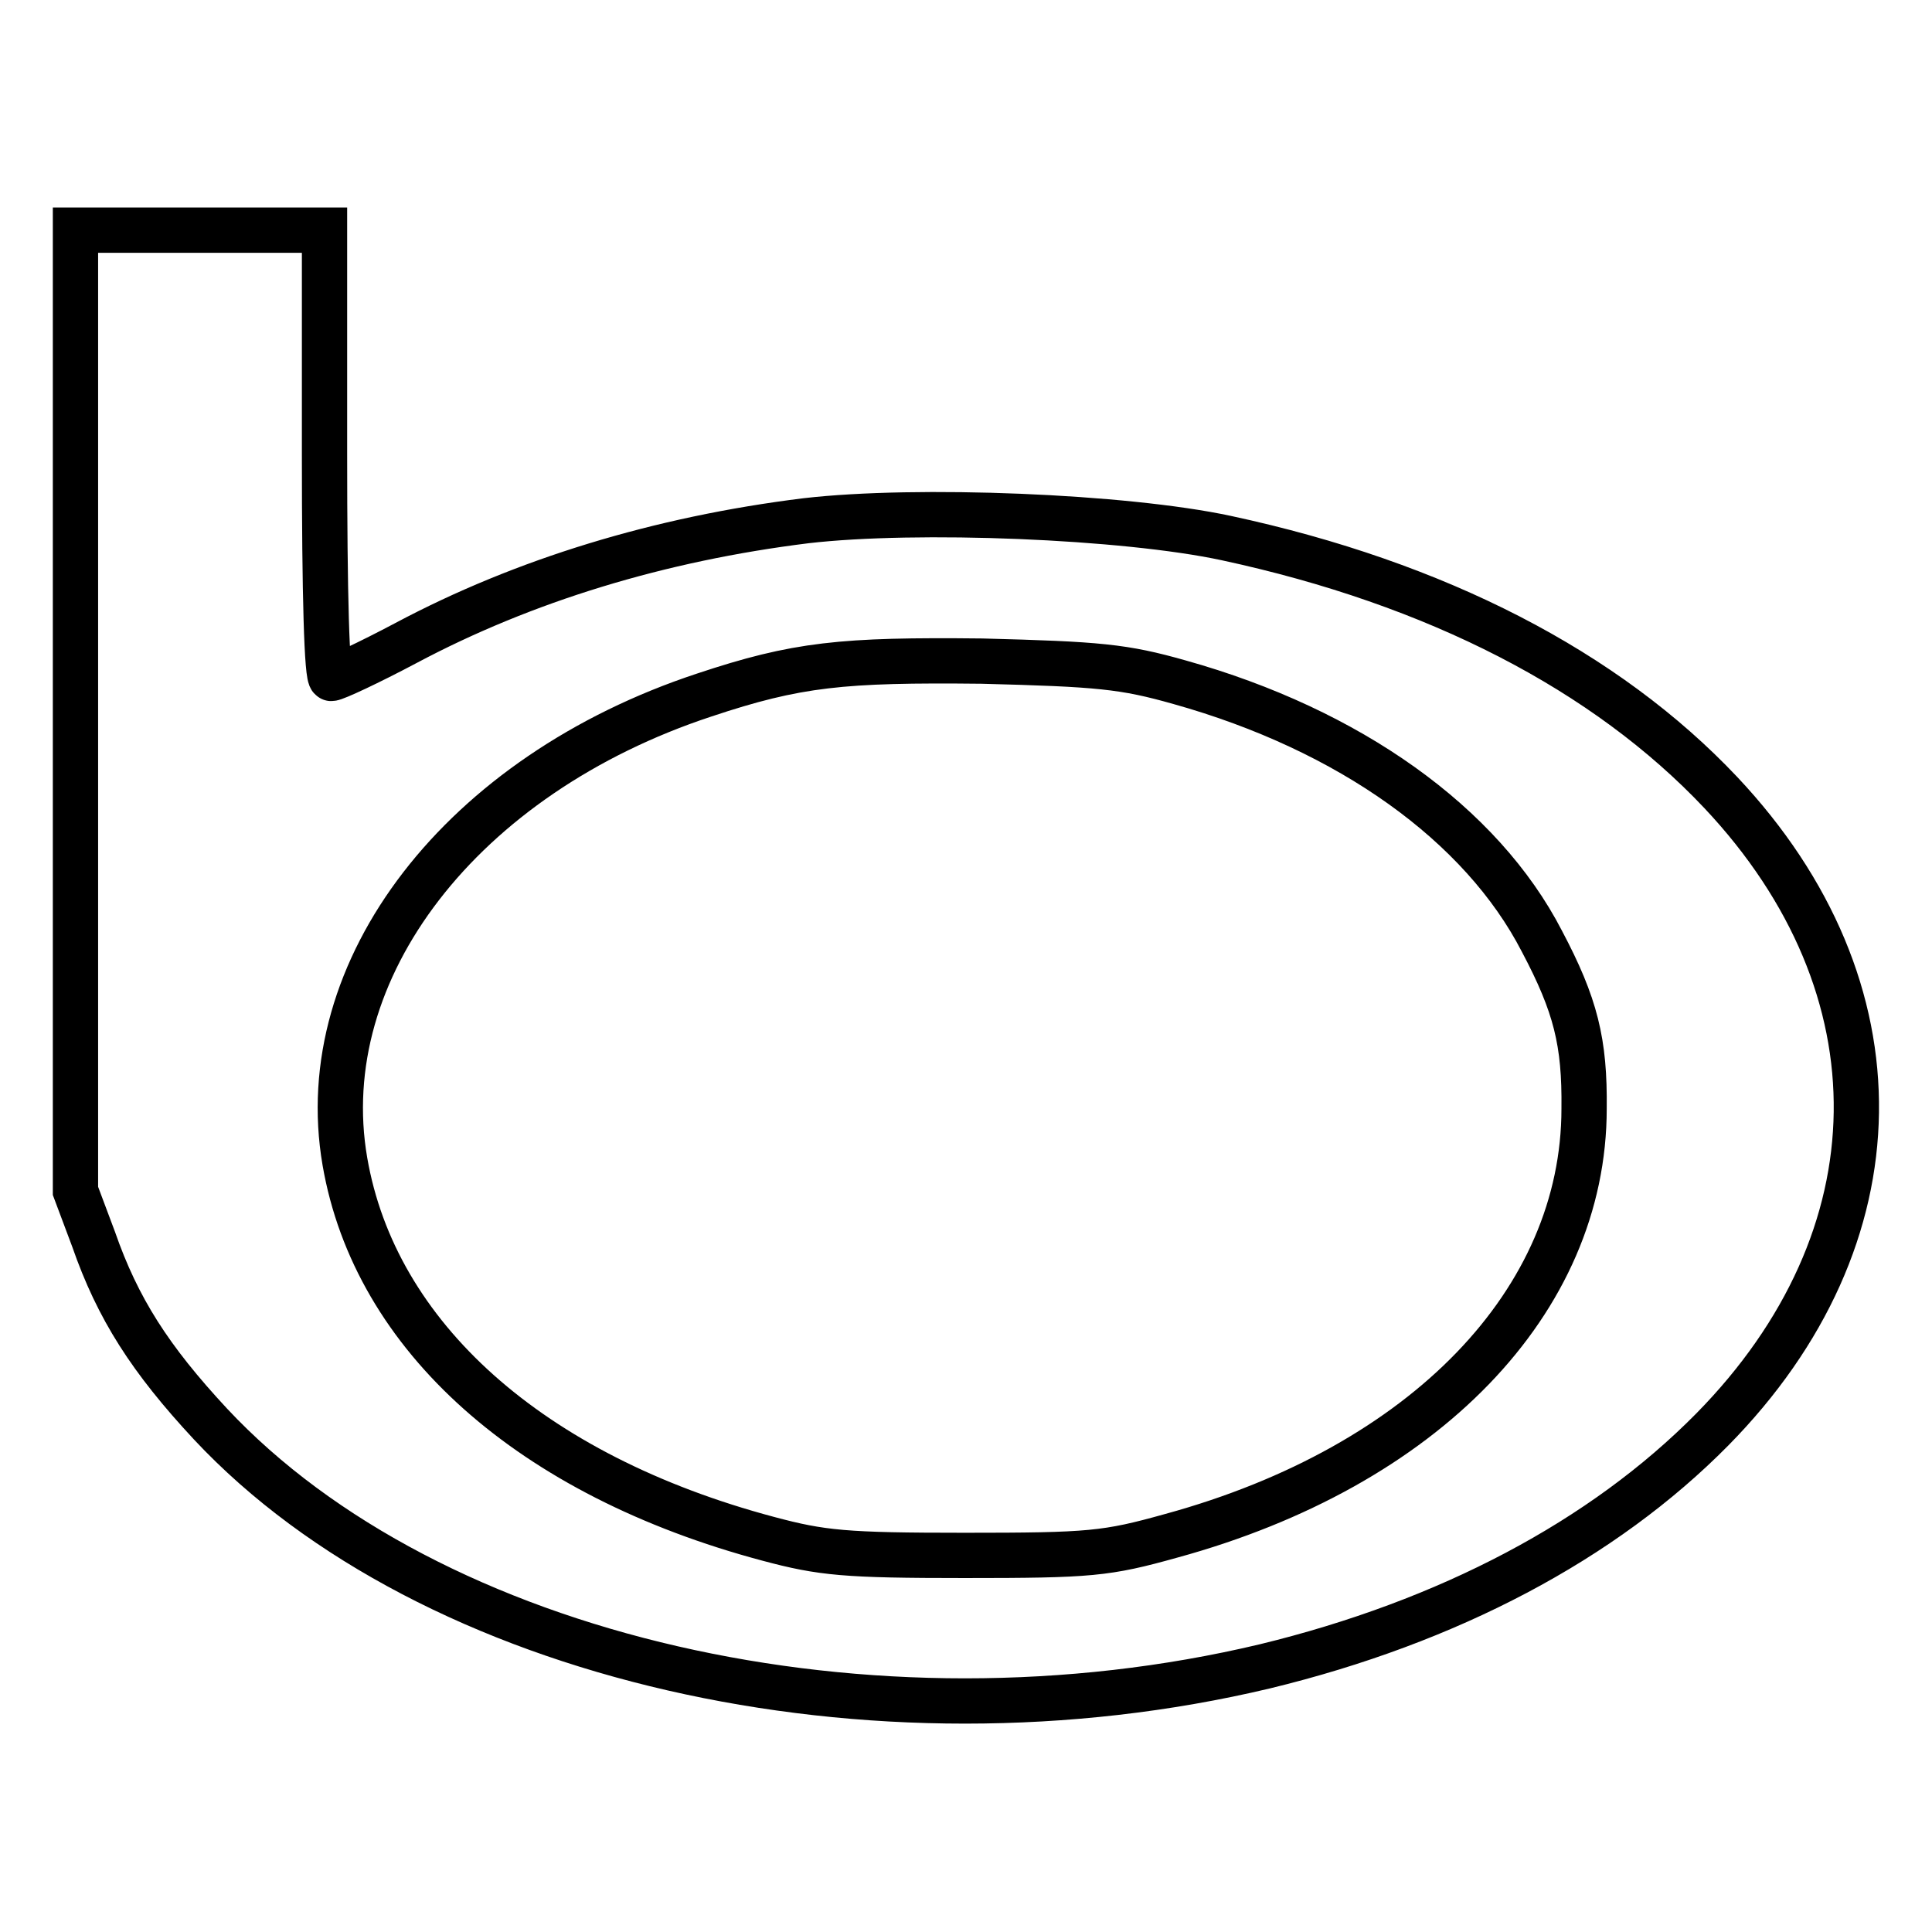
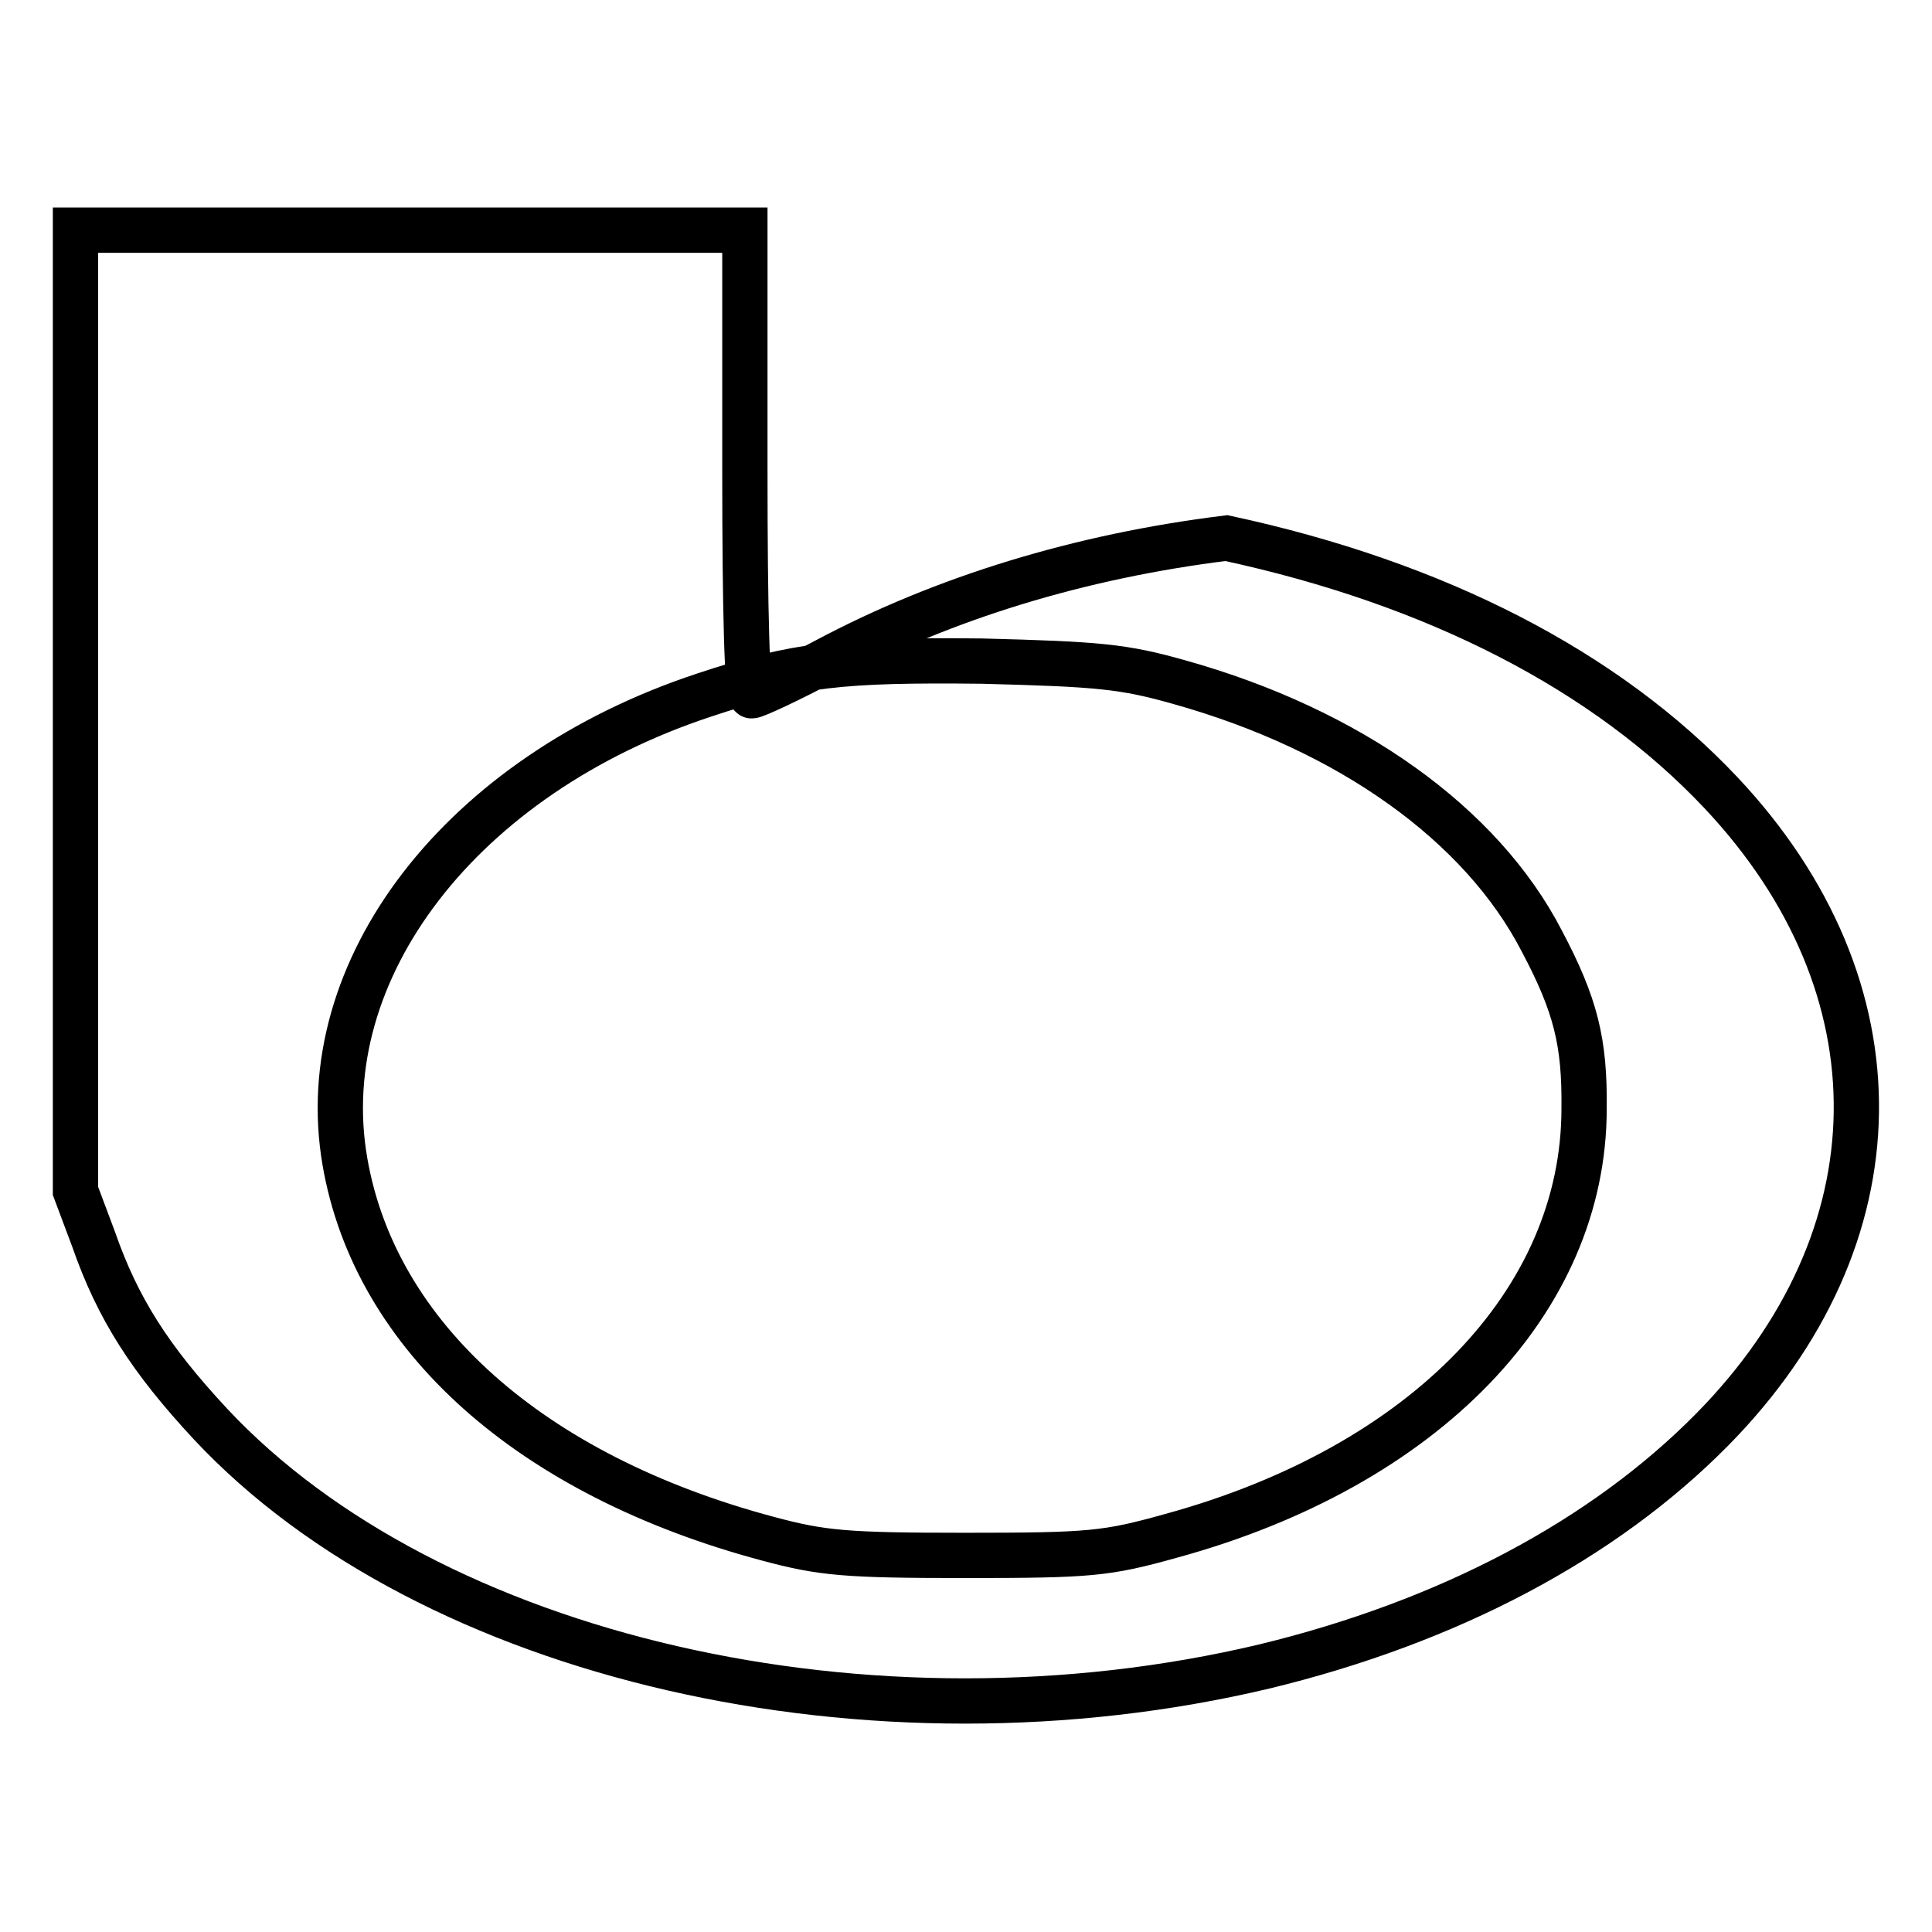
<svg xmlns="http://www.w3.org/2000/svg" version="1.1" x="0px" y="0px" viewBox="0 0 256 256" enable-background="new 0 0 256 256" xml:space="preserve">
  <g>
    <g>
-       <path stroke-width="6" fill-opacity="0" stroke="#000000" d="M10,94.1v63.7l2.4,6.4c3.2,9.2,7.5,15.9,15.5,24.5c29.1,31.1,87.6,44.5,139.7,32.1  c24.3-5.9,44.8-16.7,59.3-31.4c25-25.4,25.5-58.5,1.1-84.4c-15.2-16.1-37.6-27.7-65.5-33.7c-13.5-2.9-41-4-55.7-2.3  c-19.4,2.4-37.4,7.9-53,16.2c-4.9,2.6-9.4,4.7-9.9,4.7c-0.6,0-0.9-11.1-0.9-29.8V30.5H26.6H10V94.1z M156.3,90.4  c22.5,6.3,40,18.8,48,34.3c4.5,8.5,5.7,13.4,5.6,22.2c0,25.5-21.1,47.4-54.7,56.6c-8.6,2.4-10.7,2.6-27.4,2.6  c-15.8,0-18.9-0.3-26-2.2c-31.5-8.4-52.1-26.8-56.1-50c-4.4-25.5,15.5-51.2,47.6-61.8c12.3-4.1,18.3-4.7,36.8-4.5  C145.6,88,148.9,88.3,156.3,90.4z" />
+       <path stroke-width="6" fill-opacity="0" stroke="#000000" d="M10,94.1v63.7l2.4,6.4c3.2,9.2,7.5,15.9,15.5,24.5c29.1,31.1,87.6,44.5,139.7,32.1  c24.3-5.9,44.8-16.7,59.3-31.4c25-25.4,25.5-58.5,1.1-84.4c-15.2-16.1-37.6-27.7-65.5-33.7c-19.4,2.4-37.4,7.9-53,16.2c-4.9,2.6-9.4,4.7-9.9,4.7c-0.6,0-0.9-11.1-0.9-29.8V30.5H26.6H10V94.1z M156.3,90.4  c22.5,6.3,40,18.8,48,34.3c4.5,8.5,5.7,13.4,5.6,22.2c0,25.5-21.1,47.4-54.7,56.6c-8.6,2.4-10.7,2.6-27.4,2.6  c-15.8,0-18.9-0.3-26-2.2c-31.5-8.4-52.1-26.8-56.1-50c-4.4-25.5,15.5-51.2,47.6-61.8c12.3-4.1,18.3-4.7,36.8-4.5  C145.6,88,148.9,88.3,156.3,90.4z" />
    </g>
  </g>
</svg>